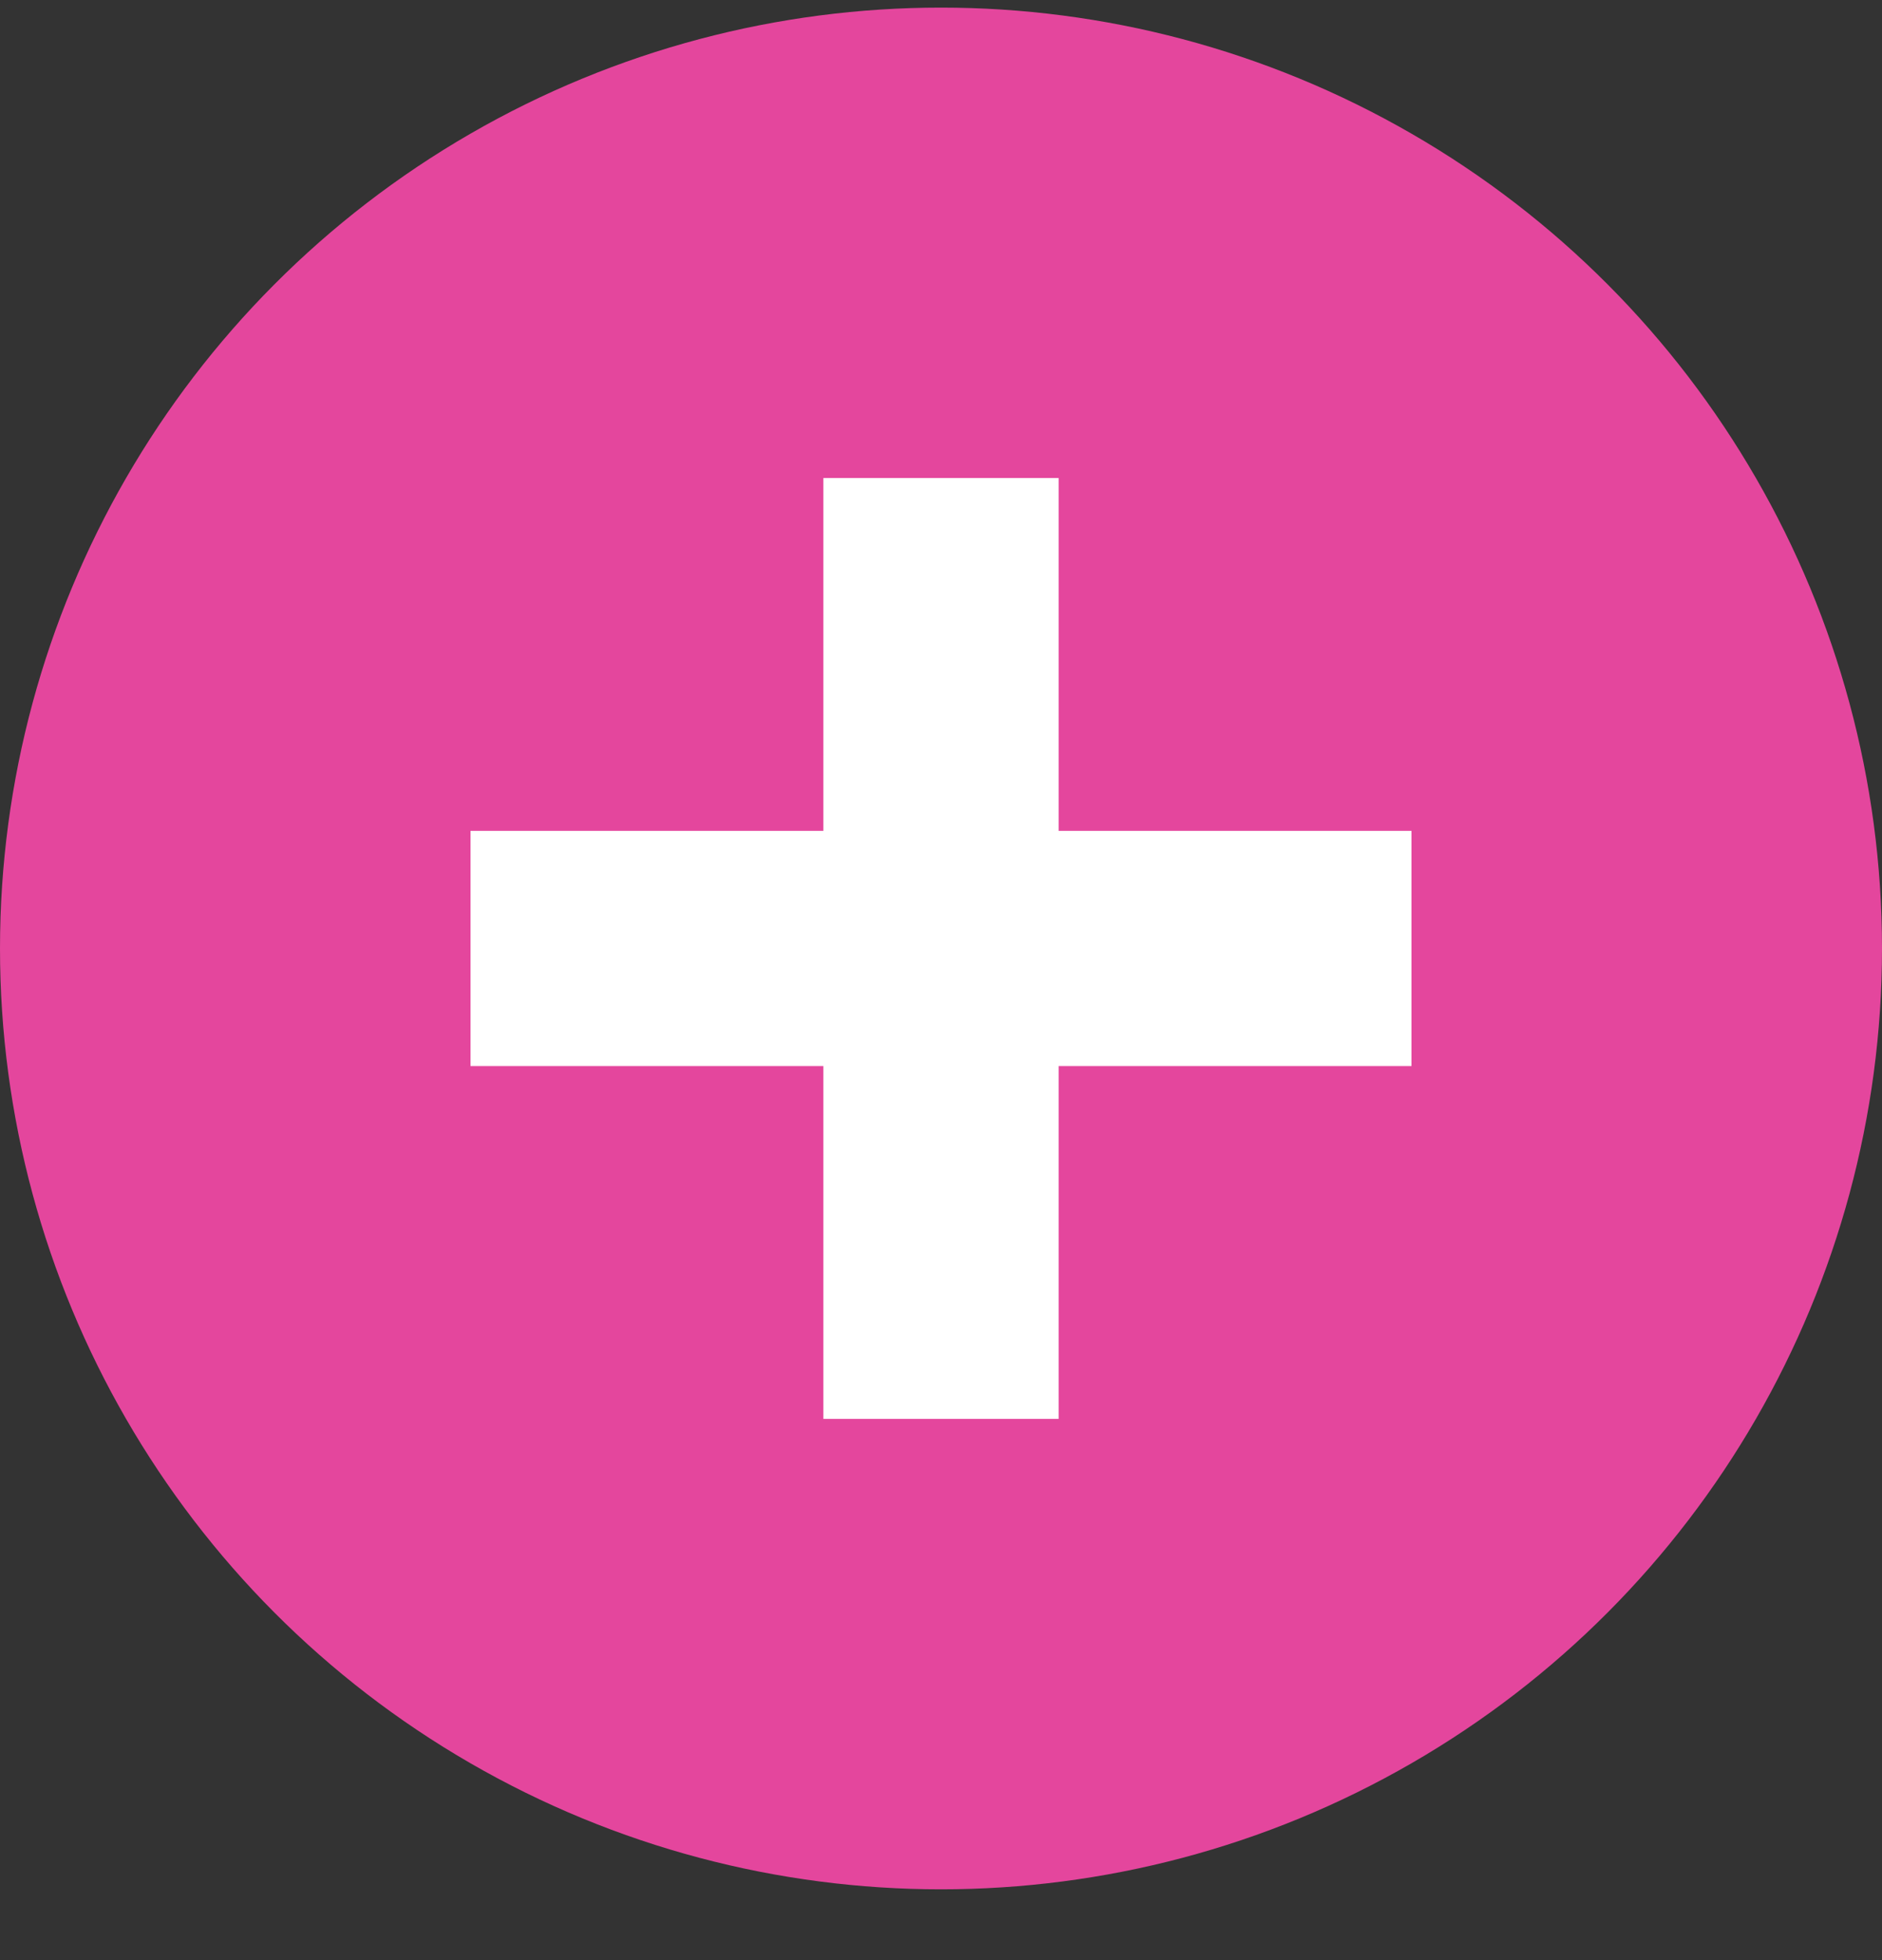
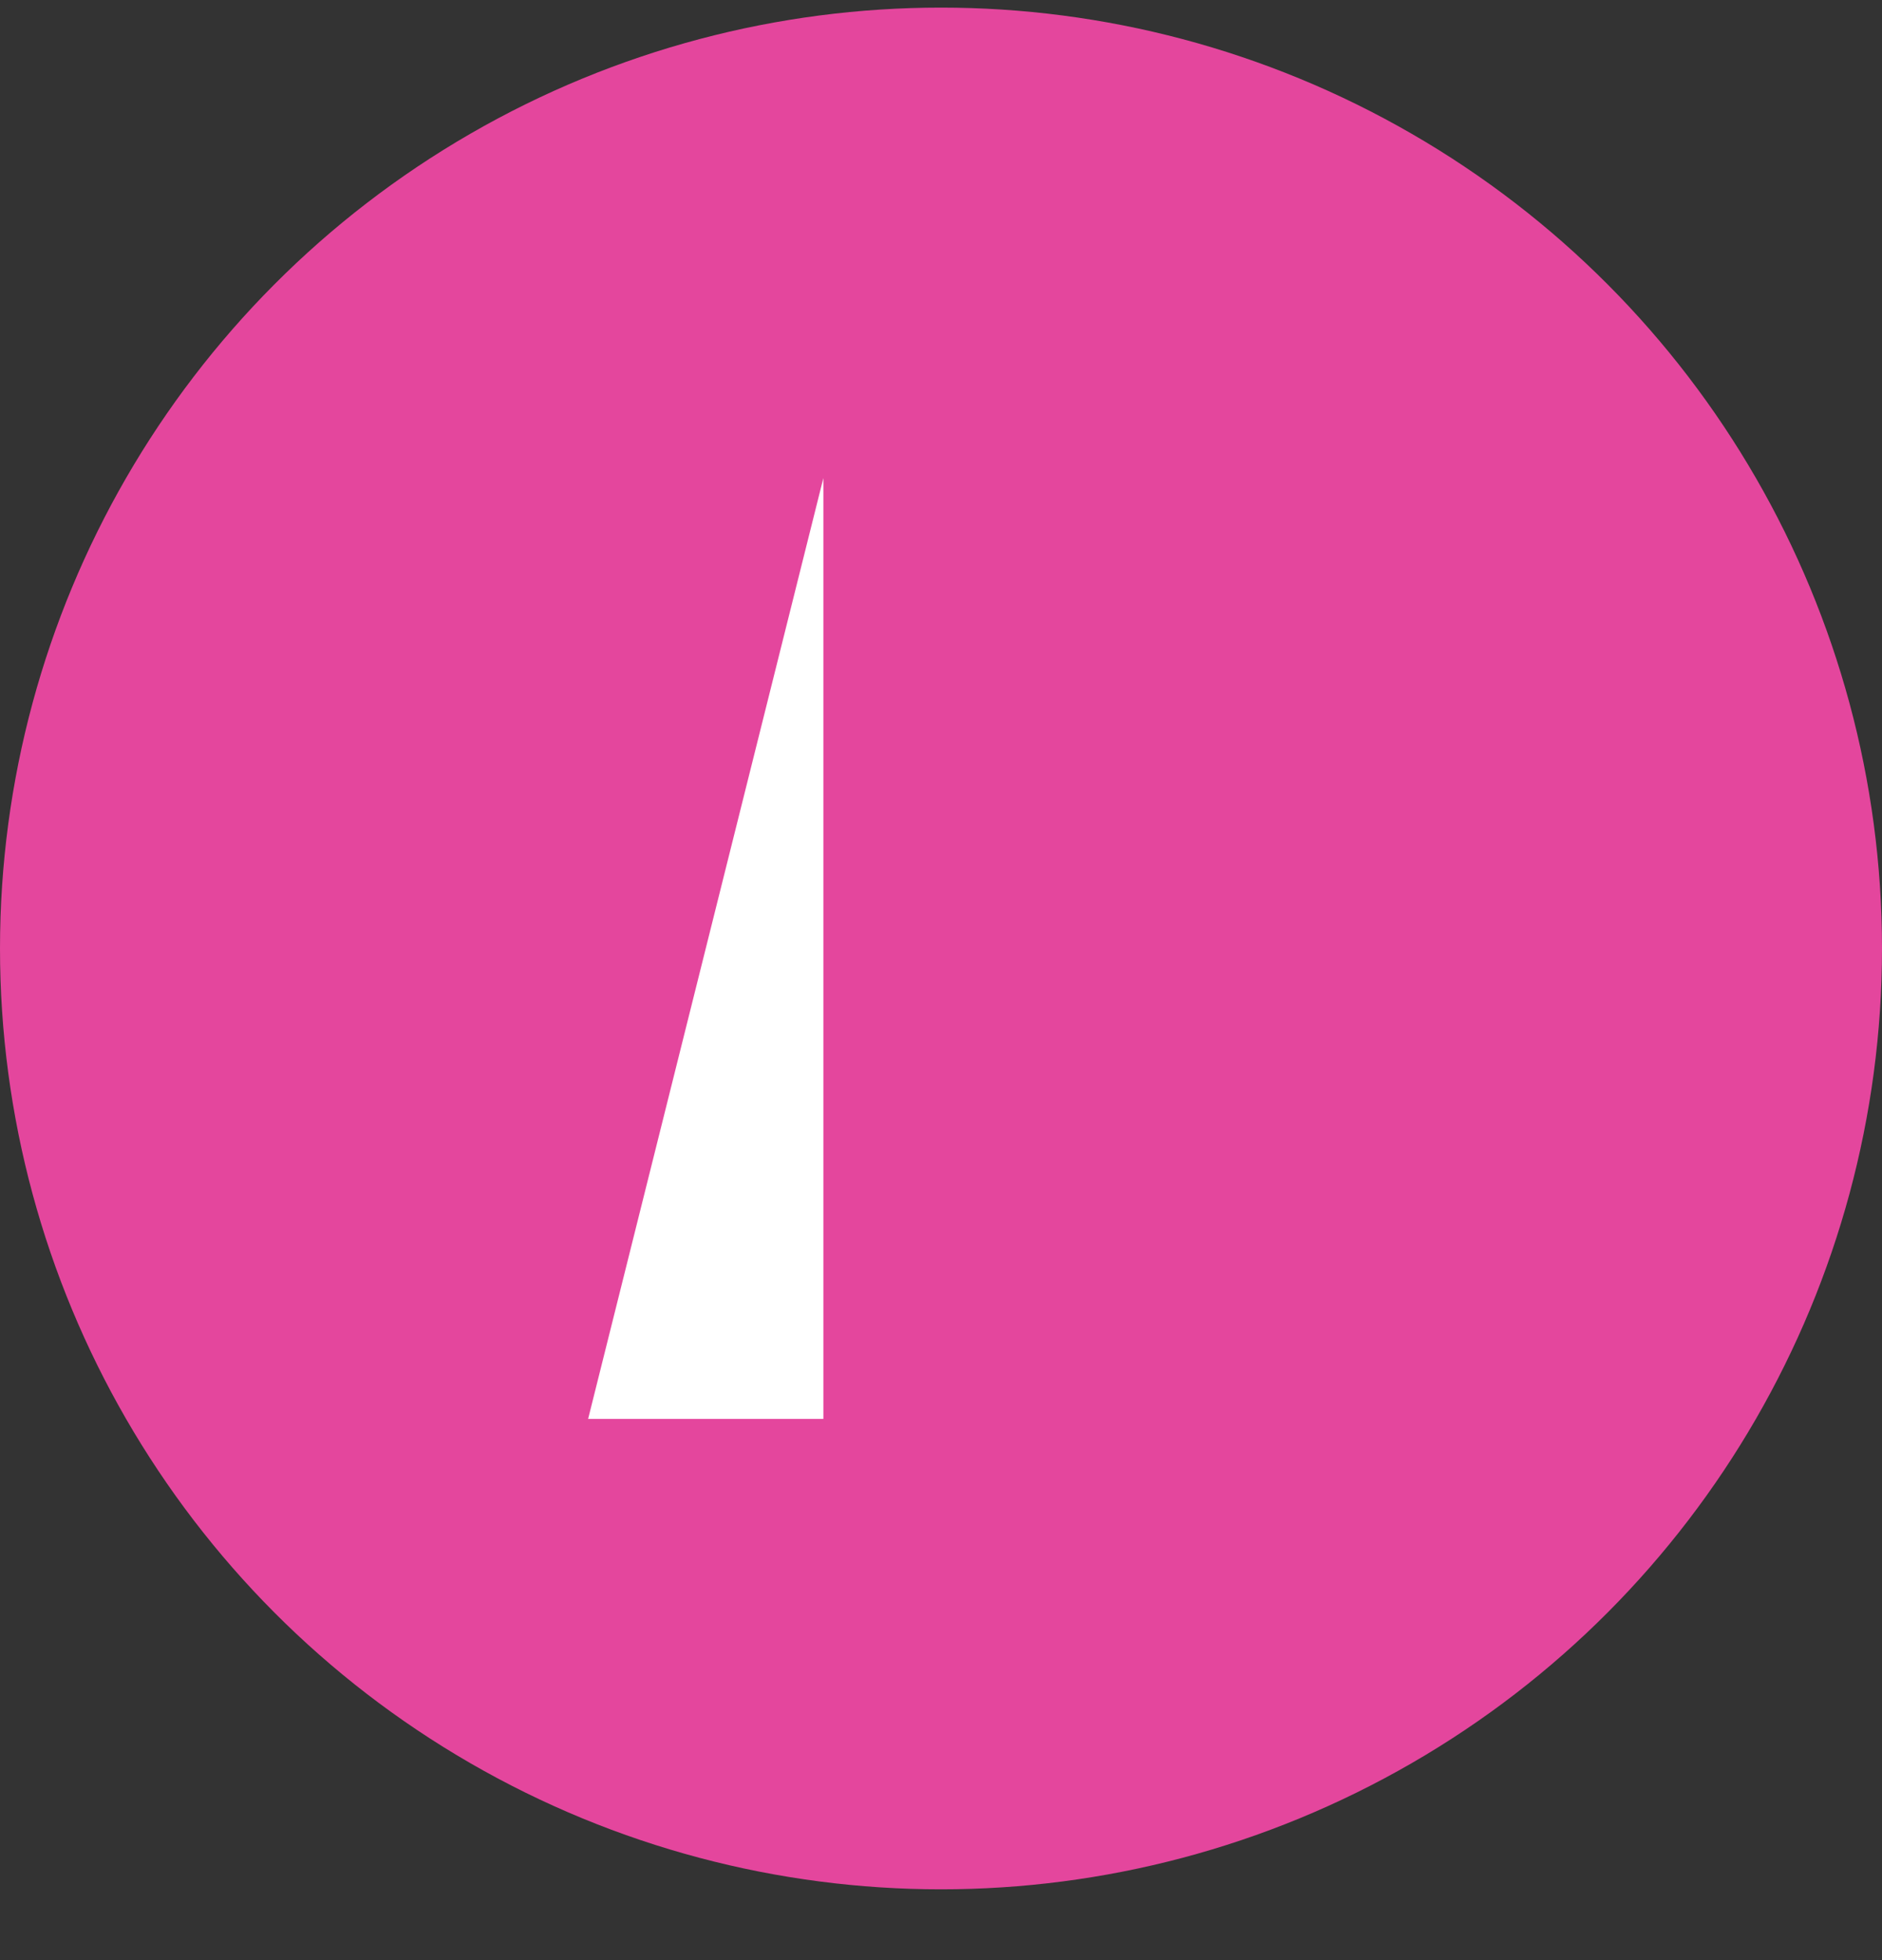
<svg xmlns="http://www.w3.org/2000/svg" fill="none" height="25" viewBox="0 0 24 25" width="24">
  <rect x="0" y="0" width="24" height="25" fill="#333333" stroke="none" />
  <circle cx="12" cy="12.097" fill="#e4469d" r="12" />
  <g fill="#fff">
-     <path d="m10.5 6.097h3v12h-3z" />
-     <path d="m18 10.597h3v12h-3z" transform="matrix(0 1 -1 0 28.597 -7.403)" />
+     <path d="m10.5 6.097v12h-3z" />
  </g>
</svg>